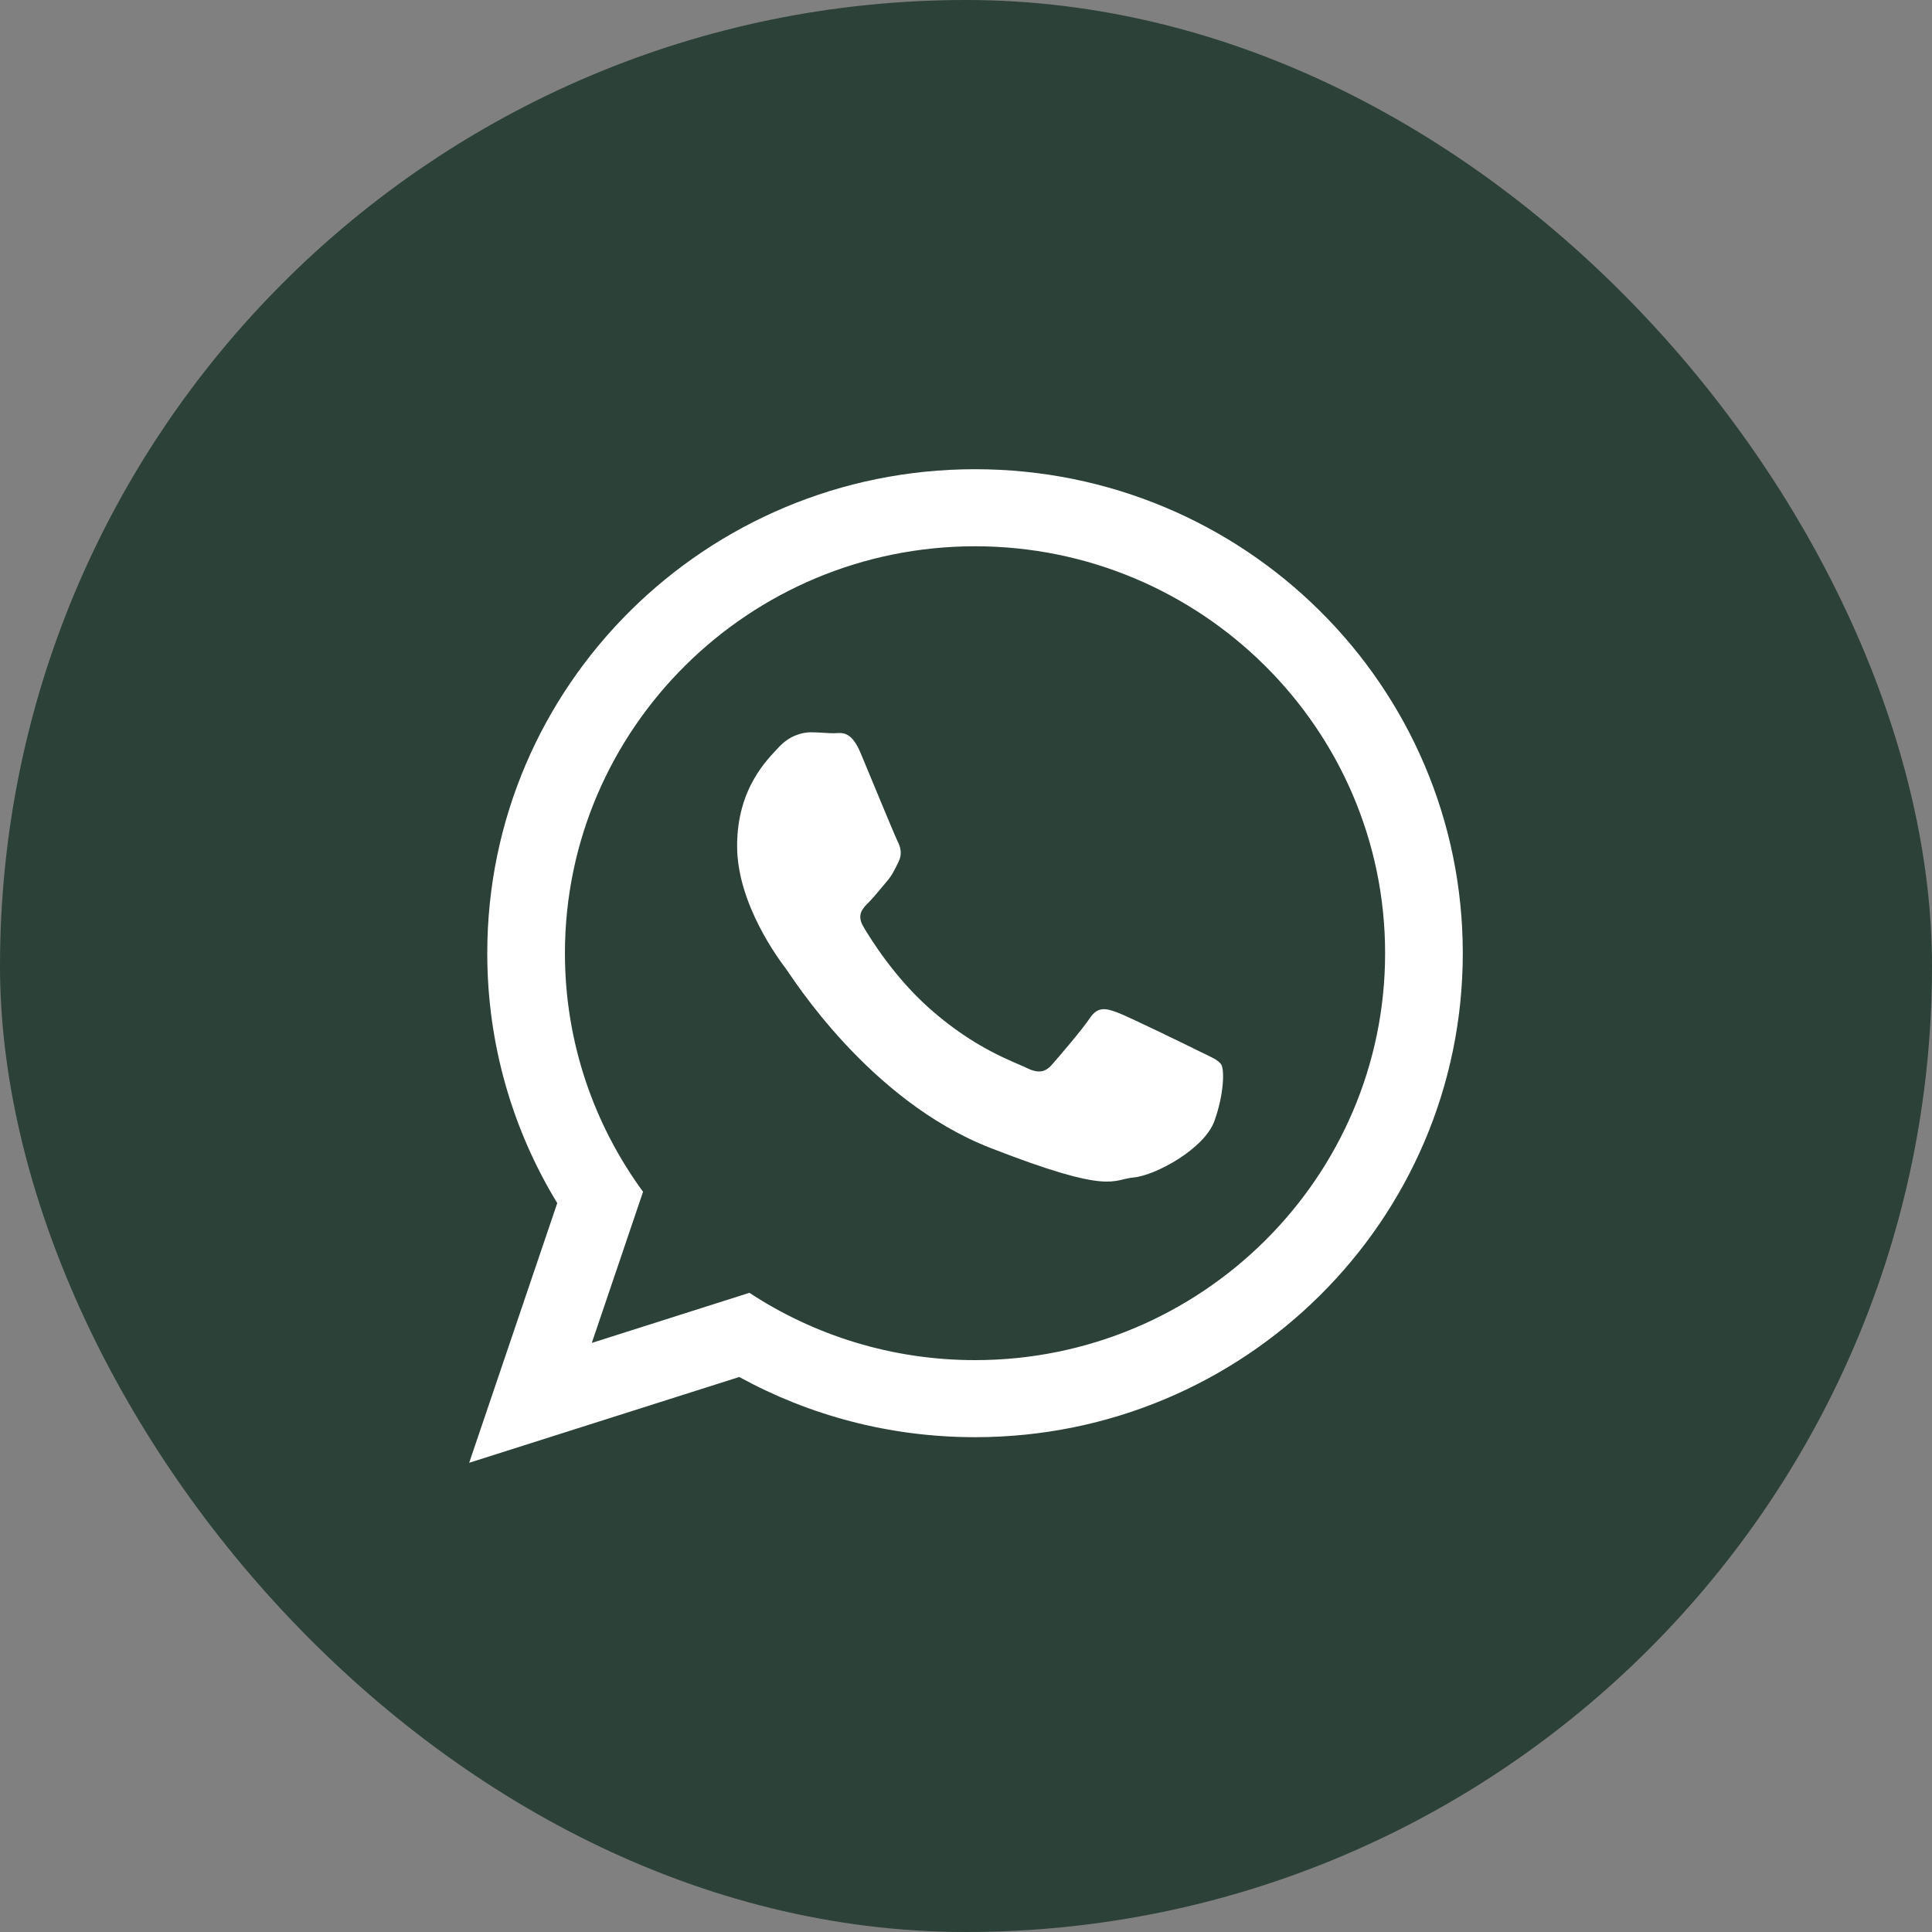
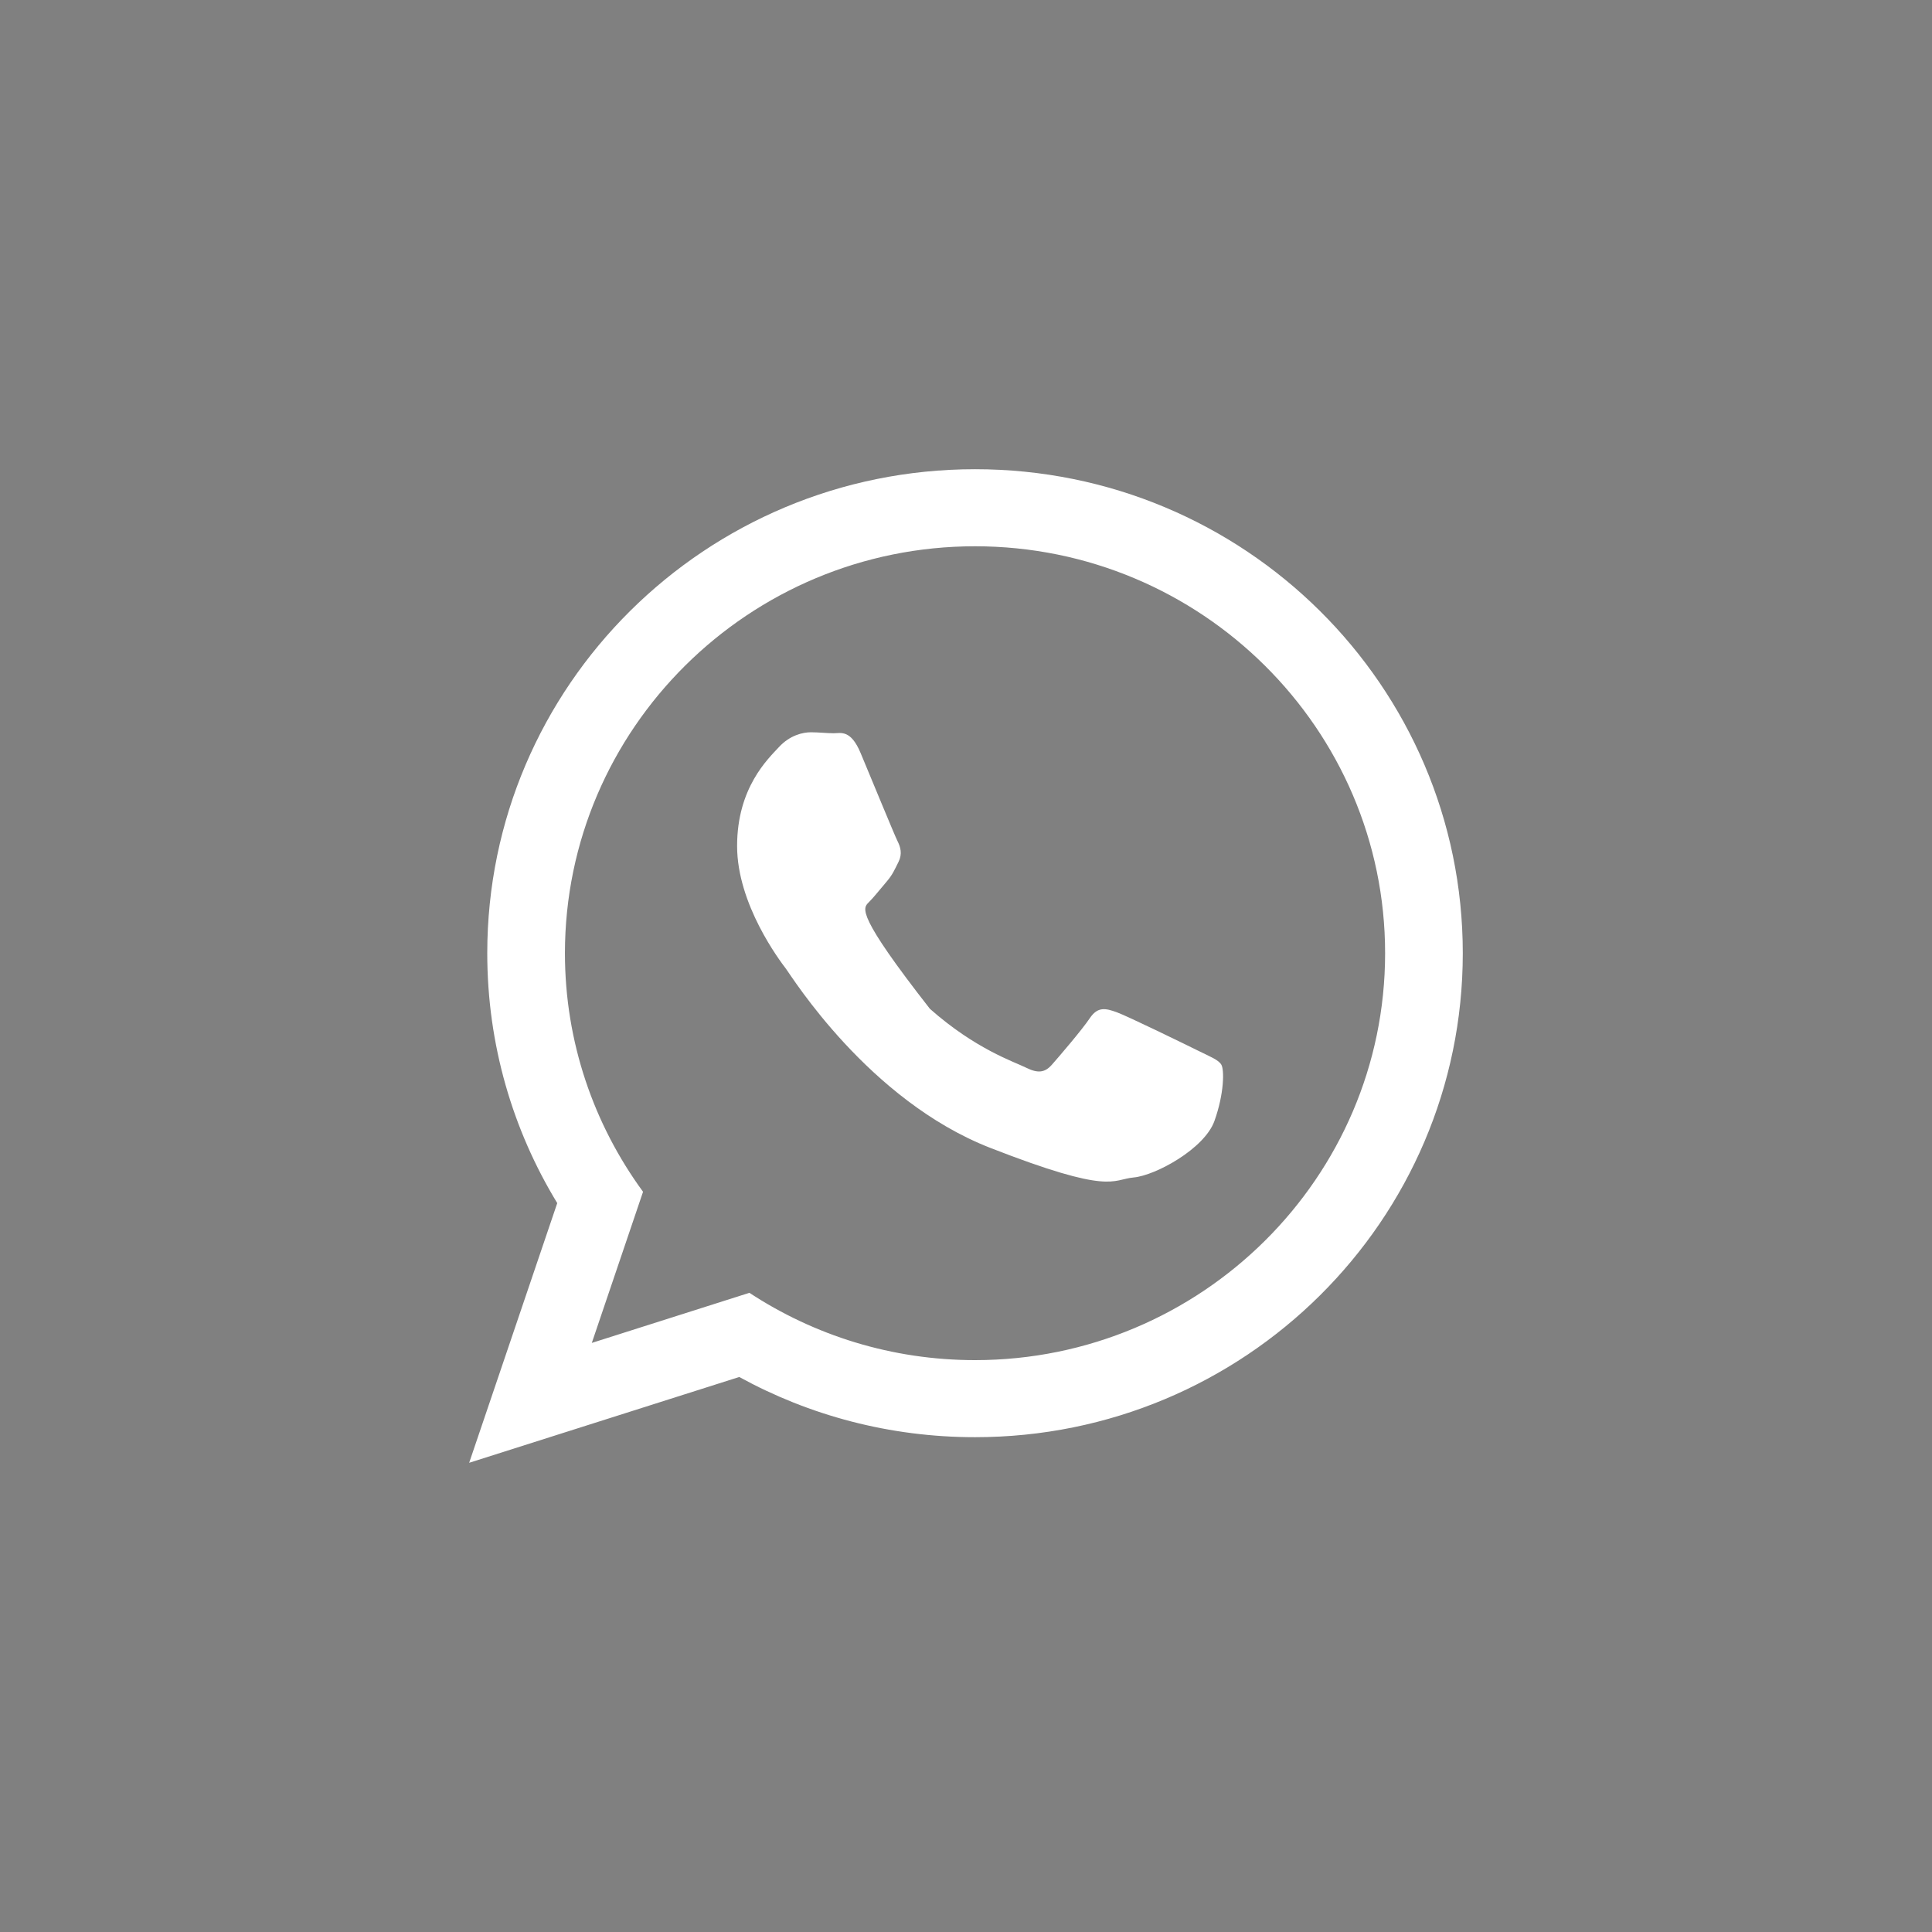
<svg xmlns="http://www.w3.org/2000/svg" width="44" height="44" viewBox="0 0 44 44" fill="none">
  <rect x="0" y="0" width="44" height="44" fill="#808080" stroke="none" />
-   <rect width="44" height="44" rx="22" fill="#2C4138" />
  <g clip-path="url(#clip0_24_15)">
-     <path d="M33.314 21.709C33.314 27.796 28.341 32.731 22.206 32.731C20.258 32.731 18.428 32.234 16.836 31.36L10.685 33.314L12.691 27.4C11.679 25.739 11.097 23.791 11.097 21.709C11.097 15.621 16.07 10.686 22.206 10.686C28.342 10.686 33.314 15.621 33.314 21.709ZM22.206 12.441C17.055 12.441 12.866 16.599 12.866 21.709C12.866 23.736 13.527 25.614 14.645 27.142L13.478 30.584L17.067 29.443C18.542 30.411 20.308 30.976 22.206 30.976C27.355 30.976 31.545 26.819 31.545 21.709C31.545 16.599 27.355 12.441 22.206 12.441ZM27.815 24.247C27.747 24.135 27.565 24.067 27.293 23.932C27.021 23.797 25.681 23.143 25.433 23.053C25.183 22.963 25.001 22.918 24.82 23.188C24.638 23.459 24.116 24.067 23.957 24.247C23.798 24.428 23.64 24.451 23.367 24.315C23.095 24.18 22.218 23.895 21.178 22.975C20.368 22.259 19.822 21.375 19.663 21.104C19.504 20.833 19.646 20.687 19.782 20.553C19.905 20.432 20.055 20.237 20.191 20.08C20.327 19.922 20.373 19.809 20.463 19.629C20.554 19.448 20.509 19.291 20.44 19.155C20.372 19.02 19.827 17.691 19.6 17.15C19.374 16.609 19.147 16.699 18.988 16.699C18.829 16.699 18.648 16.677 18.466 16.677C18.285 16.677 17.989 16.744 17.74 17.014C17.49 17.285 16.787 17.939 16.787 19.268C16.787 20.598 17.762 21.882 17.899 22.062C18.035 22.242 19.782 25.059 22.55 26.141C25.319 27.222 25.319 26.862 25.818 26.816C26.317 26.771 27.429 26.163 27.657 25.532C27.883 24.901 27.883 24.36 27.815 24.247Z" fill="white" />
+     <path d="M33.314 21.709C33.314 27.796 28.341 32.731 22.206 32.731C20.258 32.731 18.428 32.234 16.836 31.36L10.685 33.314L12.691 27.4C11.679 25.739 11.097 23.791 11.097 21.709C11.097 15.621 16.07 10.686 22.206 10.686C28.342 10.686 33.314 15.621 33.314 21.709ZM22.206 12.441C17.055 12.441 12.866 16.599 12.866 21.709C12.866 23.736 13.527 25.614 14.645 27.142L13.478 30.584L17.067 29.443C18.542 30.411 20.308 30.976 22.206 30.976C27.355 30.976 31.545 26.819 31.545 21.709C31.545 16.599 27.355 12.441 22.206 12.441ZM27.815 24.247C27.747 24.135 27.565 24.067 27.293 23.932C27.021 23.797 25.681 23.143 25.433 23.053C25.183 22.963 25.001 22.918 24.82 23.188C24.638 23.459 24.116 24.067 23.957 24.247C23.798 24.428 23.64 24.451 23.367 24.315C23.095 24.18 22.218 23.895 21.178 22.975C19.504 20.833 19.646 20.687 19.782 20.553C19.905 20.432 20.055 20.237 20.191 20.08C20.327 19.922 20.373 19.809 20.463 19.629C20.554 19.448 20.509 19.291 20.44 19.155C20.372 19.02 19.827 17.691 19.6 17.15C19.374 16.609 19.147 16.699 18.988 16.699C18.829 16.699 18.648 16.677 18.466 16.677C18.285 16.677 17.989 16.744 17.74 17.014C17.49 17.285 16.787 17.939 16.787 19.268C16.787 20.598 17.762 21.882 17.899 22.062C18.035 22.242 19.782 25.059 22.55 26.141C25.319 27.222 25.319 26.862 25.818 26.816C26.317 26.771 27.429 26.163 27.657 25.532C27.883 24.901 27.883 24.36 27.815 24.247Z" fill="white" />
  </g>
  <defs>
    <clipPath id="clip0_24_15">
      <rect width="22.629" height="22.629" fill="white" transform="translate(10.685 10.686)" />
    </clipPath>
  </defs>
</svg>